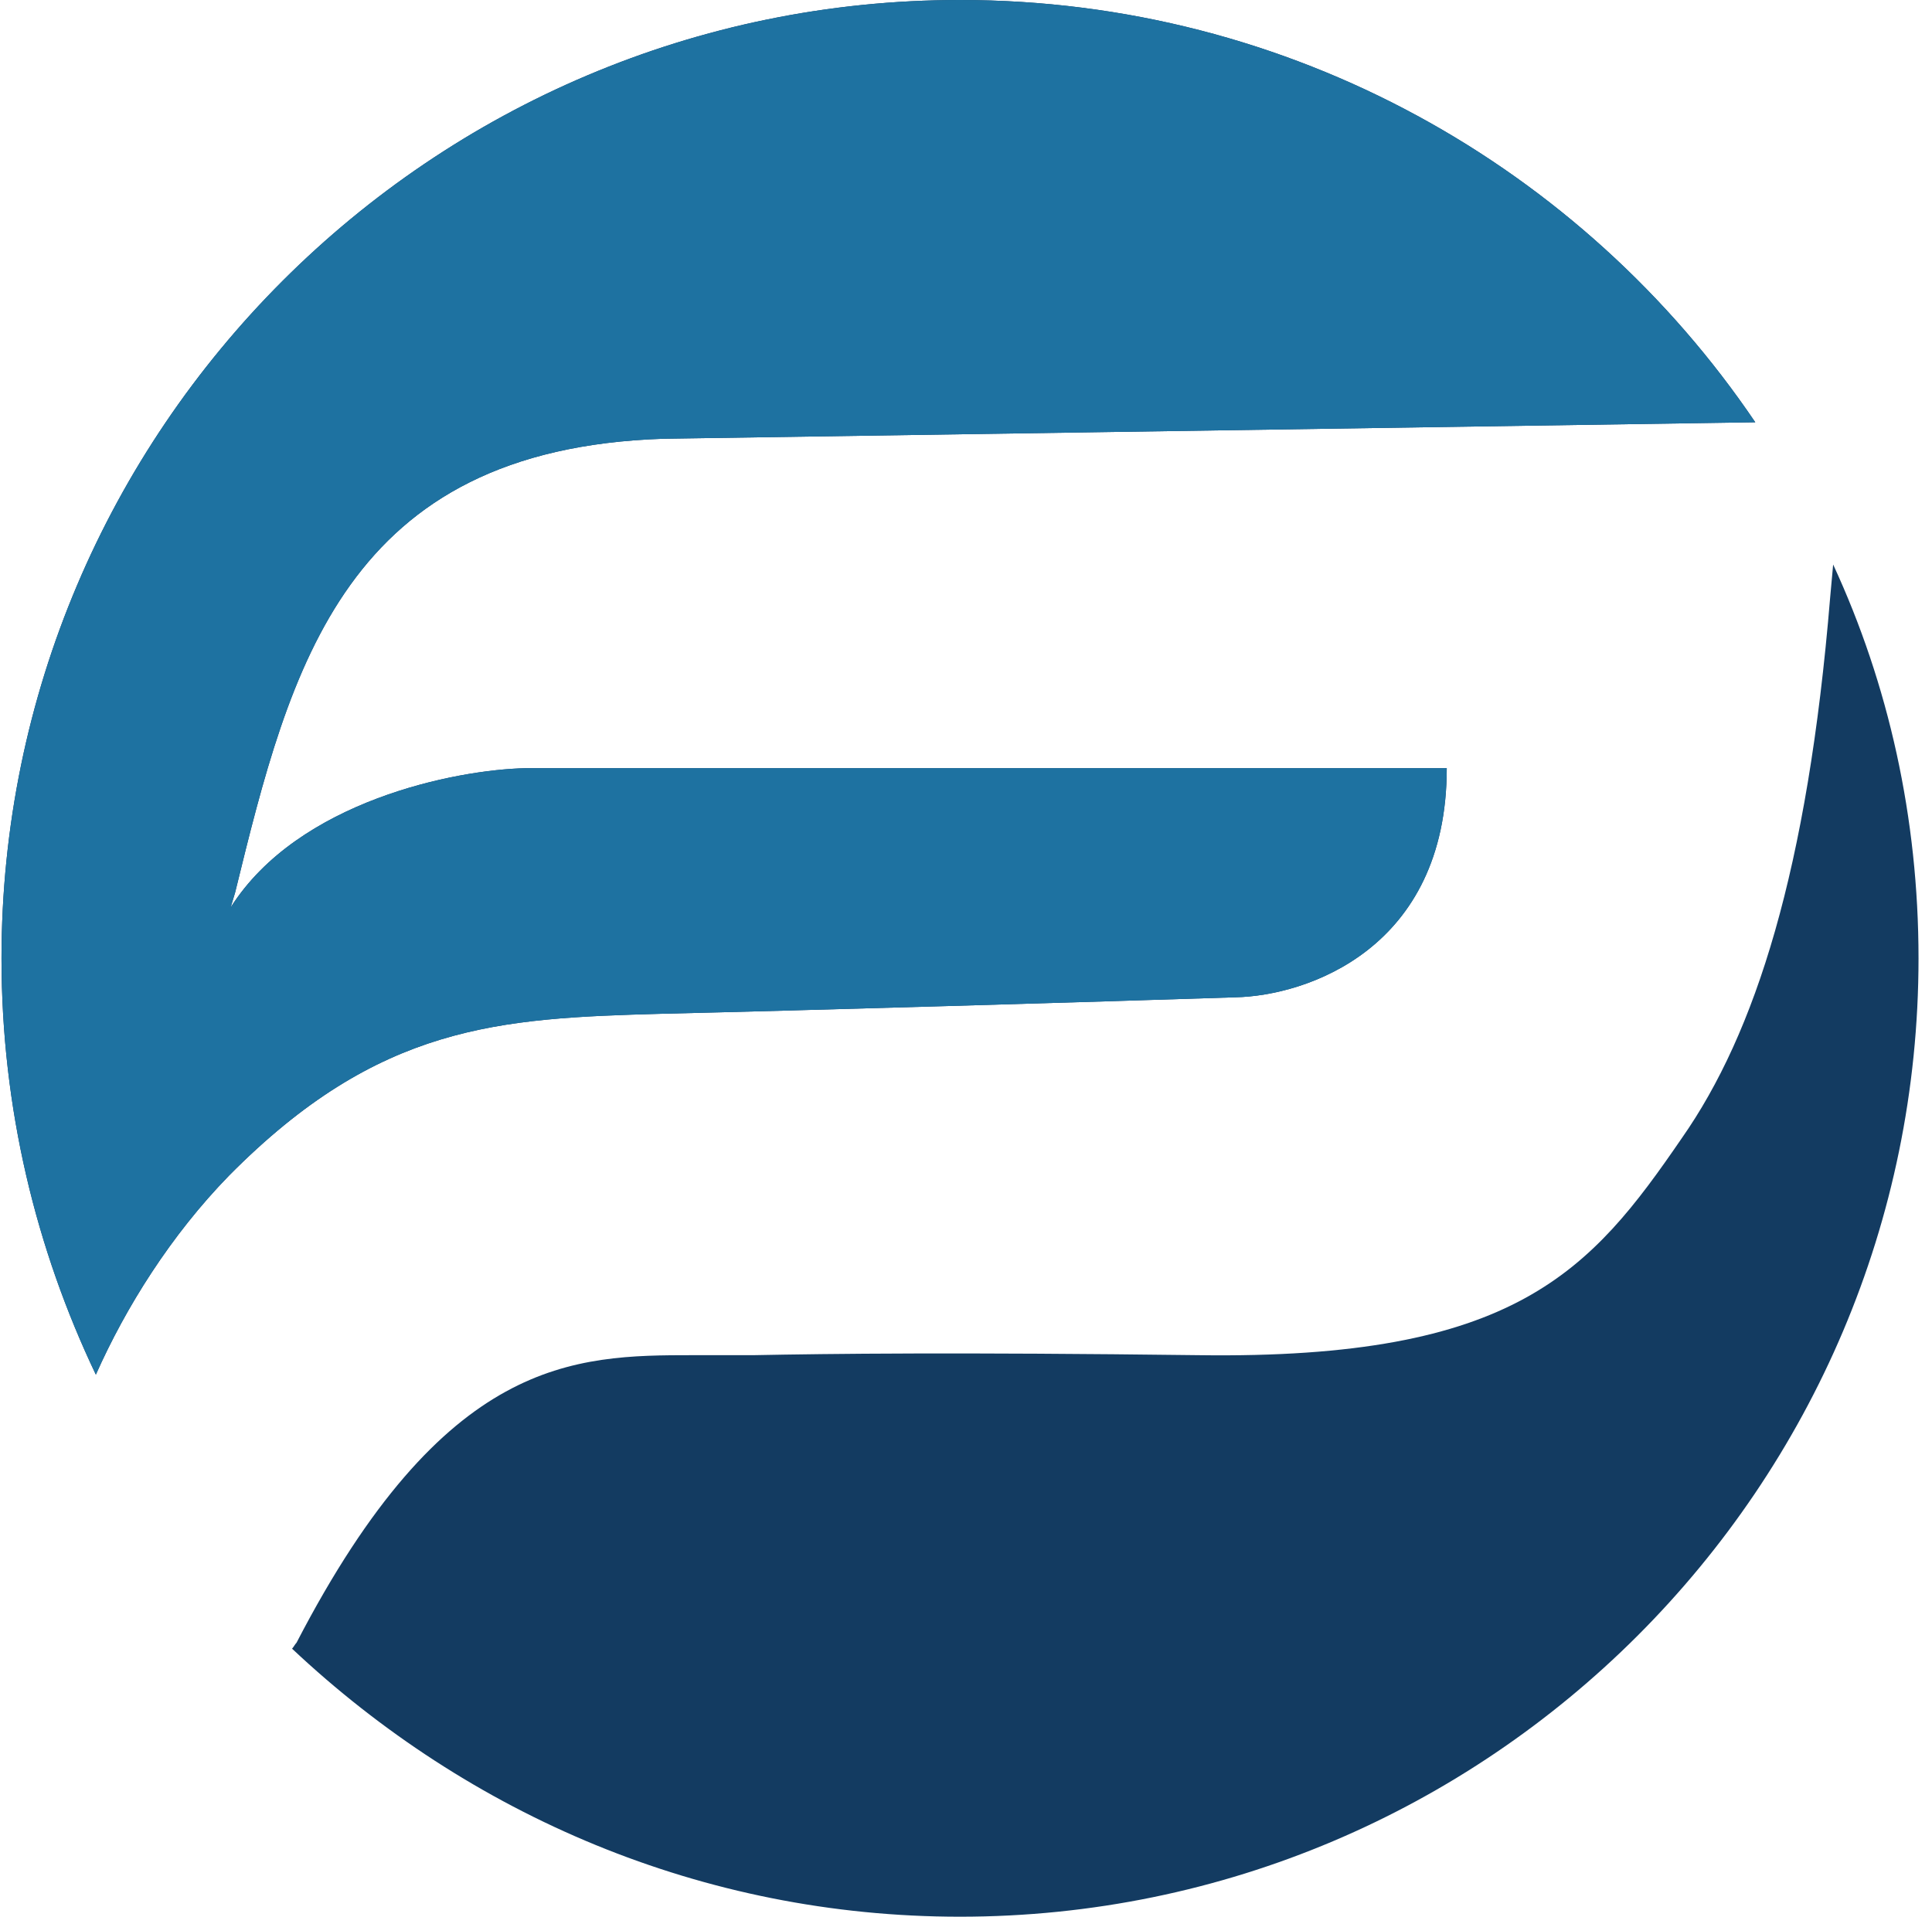
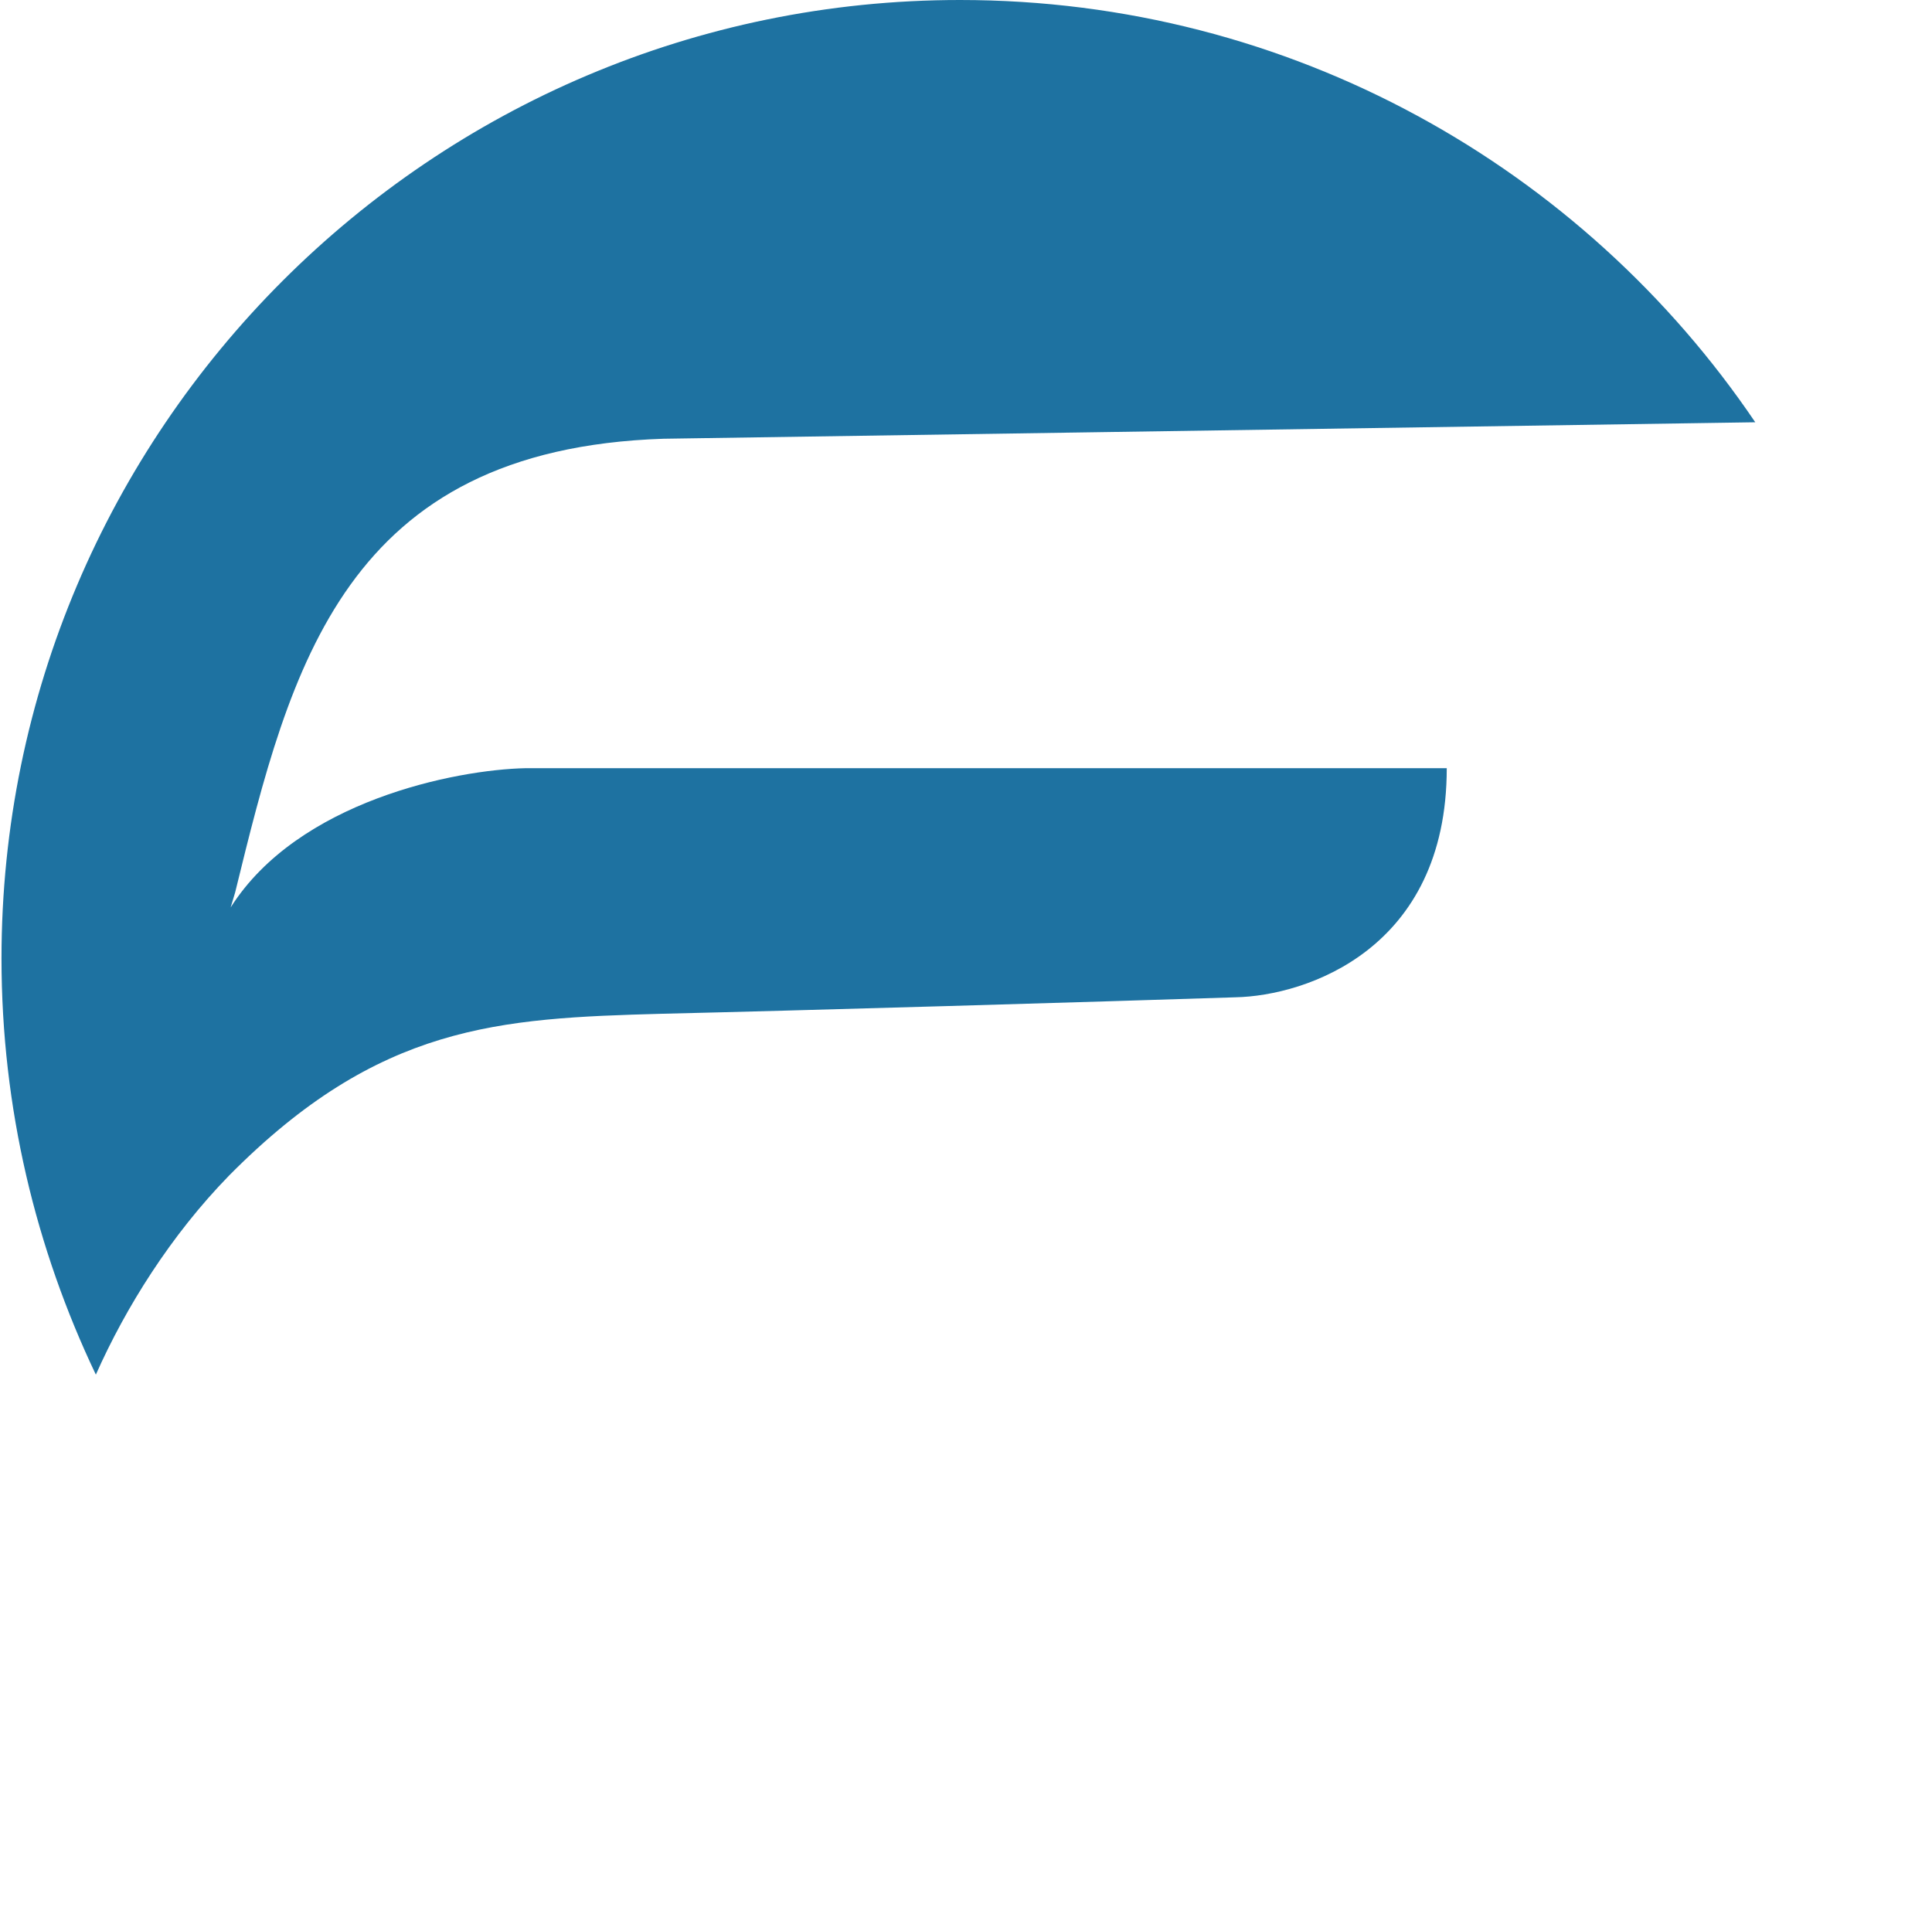
<svg xmlns="http://www.w3.org/2000/svg" version="1.1" id="Layer_1" x="0px" y="0px" viewBox="0 0 129 128" style="enable-background:new 0 0 129 128;" xml:space="preserve">
  <style type="text/css">
	.st0{fill:#133B61;}
	.st1{fill:#1E72A1;}
</style>
-   <path class="st0" d="M64.1,128c35.3,0,64-28.7,64-64c0-9.4-2-18.3-5.7-26.3l-0.2,2.2c-1.5,18.2-5,29.1-9.9,36.1  c-6.1,8.9-11.1,14.8-32.3,14.5c-16.1-0.2-24.6-0.1-29.7,0c-1.6,0-2.9,0-4,0c-8,0-16.6,0.1-26.5,19.2c-0.1,0.1-0.2,0.3-0.3,0.4  C31.3,121.2,46.9,128,64.1,128z" />
-   <path class="st0" d="M117.2,28.2C105.7,11.2,86.2,0,64.1,0c-35.3,0-64,28.7-64,64c0,10,2.3,19.4,6.3,27.8c2-4.5,5-9.3,8.9-13.3  c10-10.1,18-10.5,28.9-10.8c8.7-0.2,29.2-0.8,38.3-1.1c4.7-0.1,14.1-3.2,14.1-15.3H35.1c-4.7,0.1-15.2,2.2-19.7,9.3  c0.1-0.3,0.2-0.7,0.3-1c3.7-15.1,7.3-29.6,28.6-30.3L117.2,28.2z" />
  <path class="st1" d="M117.2,28.2C105.7,11.2,86.2,0,64.1,0c-35.3,0-64,28.7-64,64c0,10,2.3,19.4,6.3,27.8c2-4.5,5-9.3,8.9-13.3  c10-10.1,18-10.5,28.9-10.8c8.7-0.2,29.2-0.8,38.3-1.1c4.7-0.1,14.1-3.2,14.1-15.3H35.1c-4.7,0.1-15.2,2.2-19.7,9.3  c0.1-0.3,0.2-0.7,0.3-1c3.7-15.1,7.3-29.6,28.6-30.3L117.2,28.2z" />
</svg>